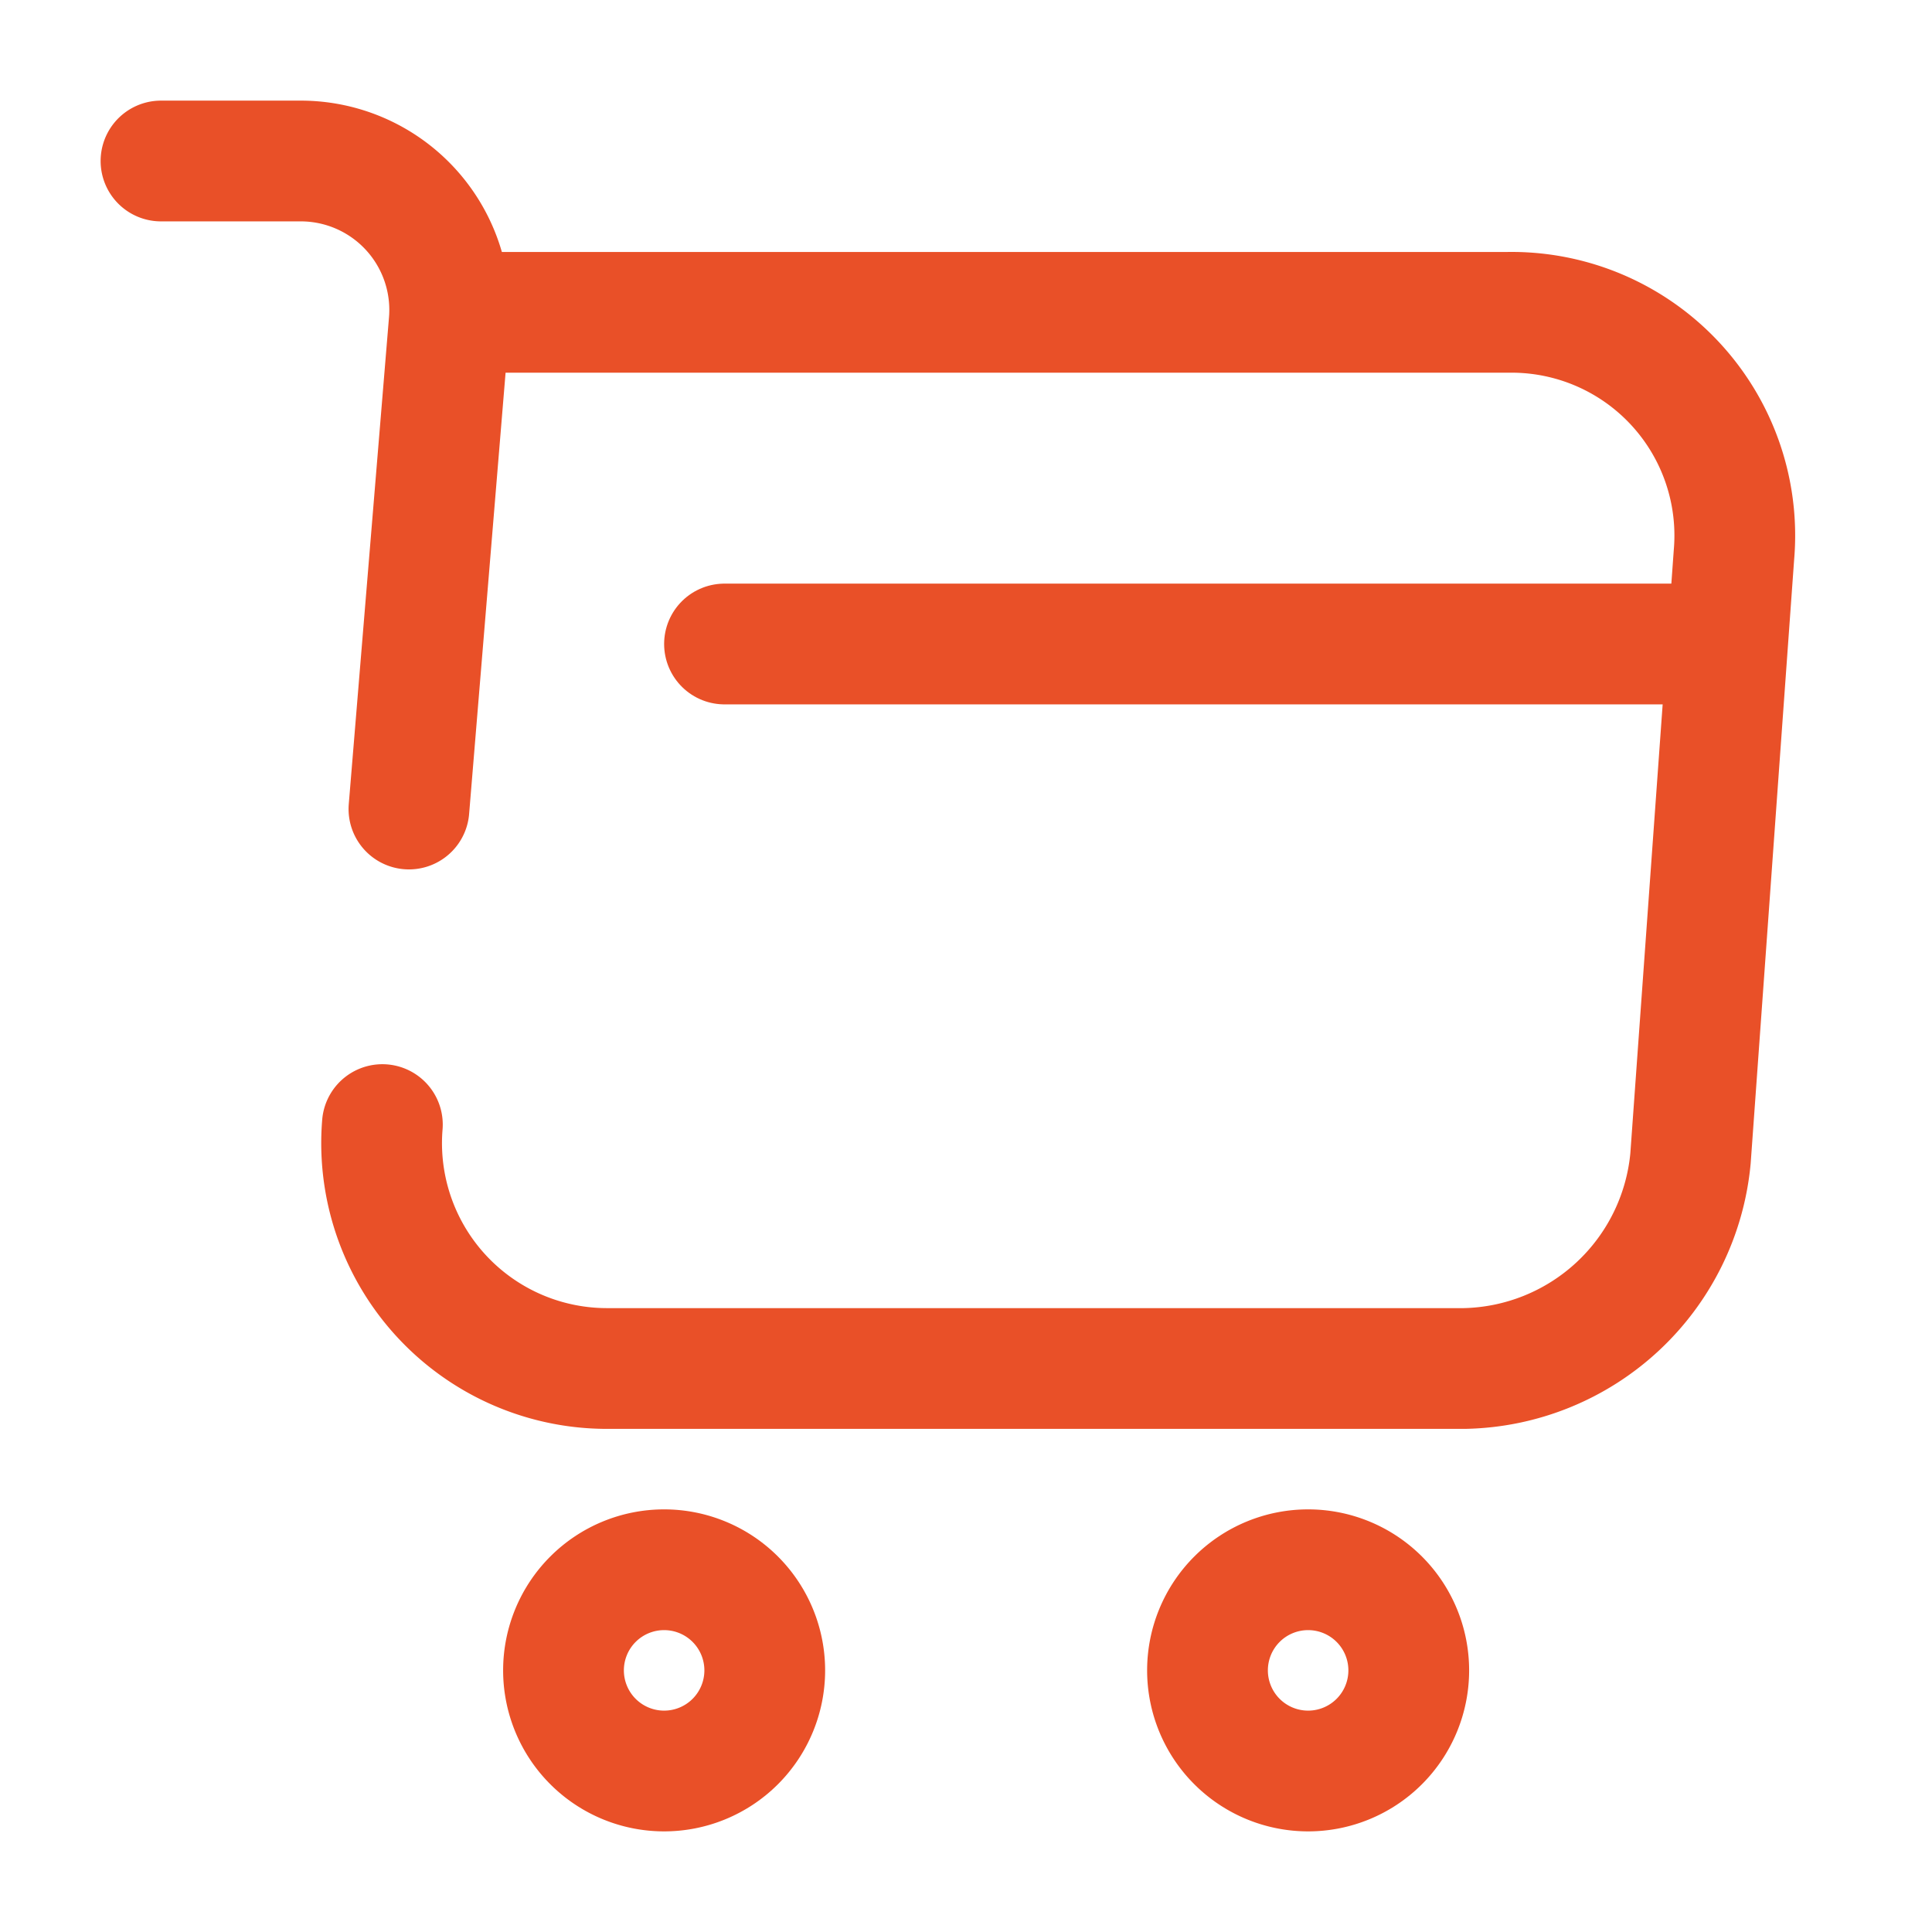
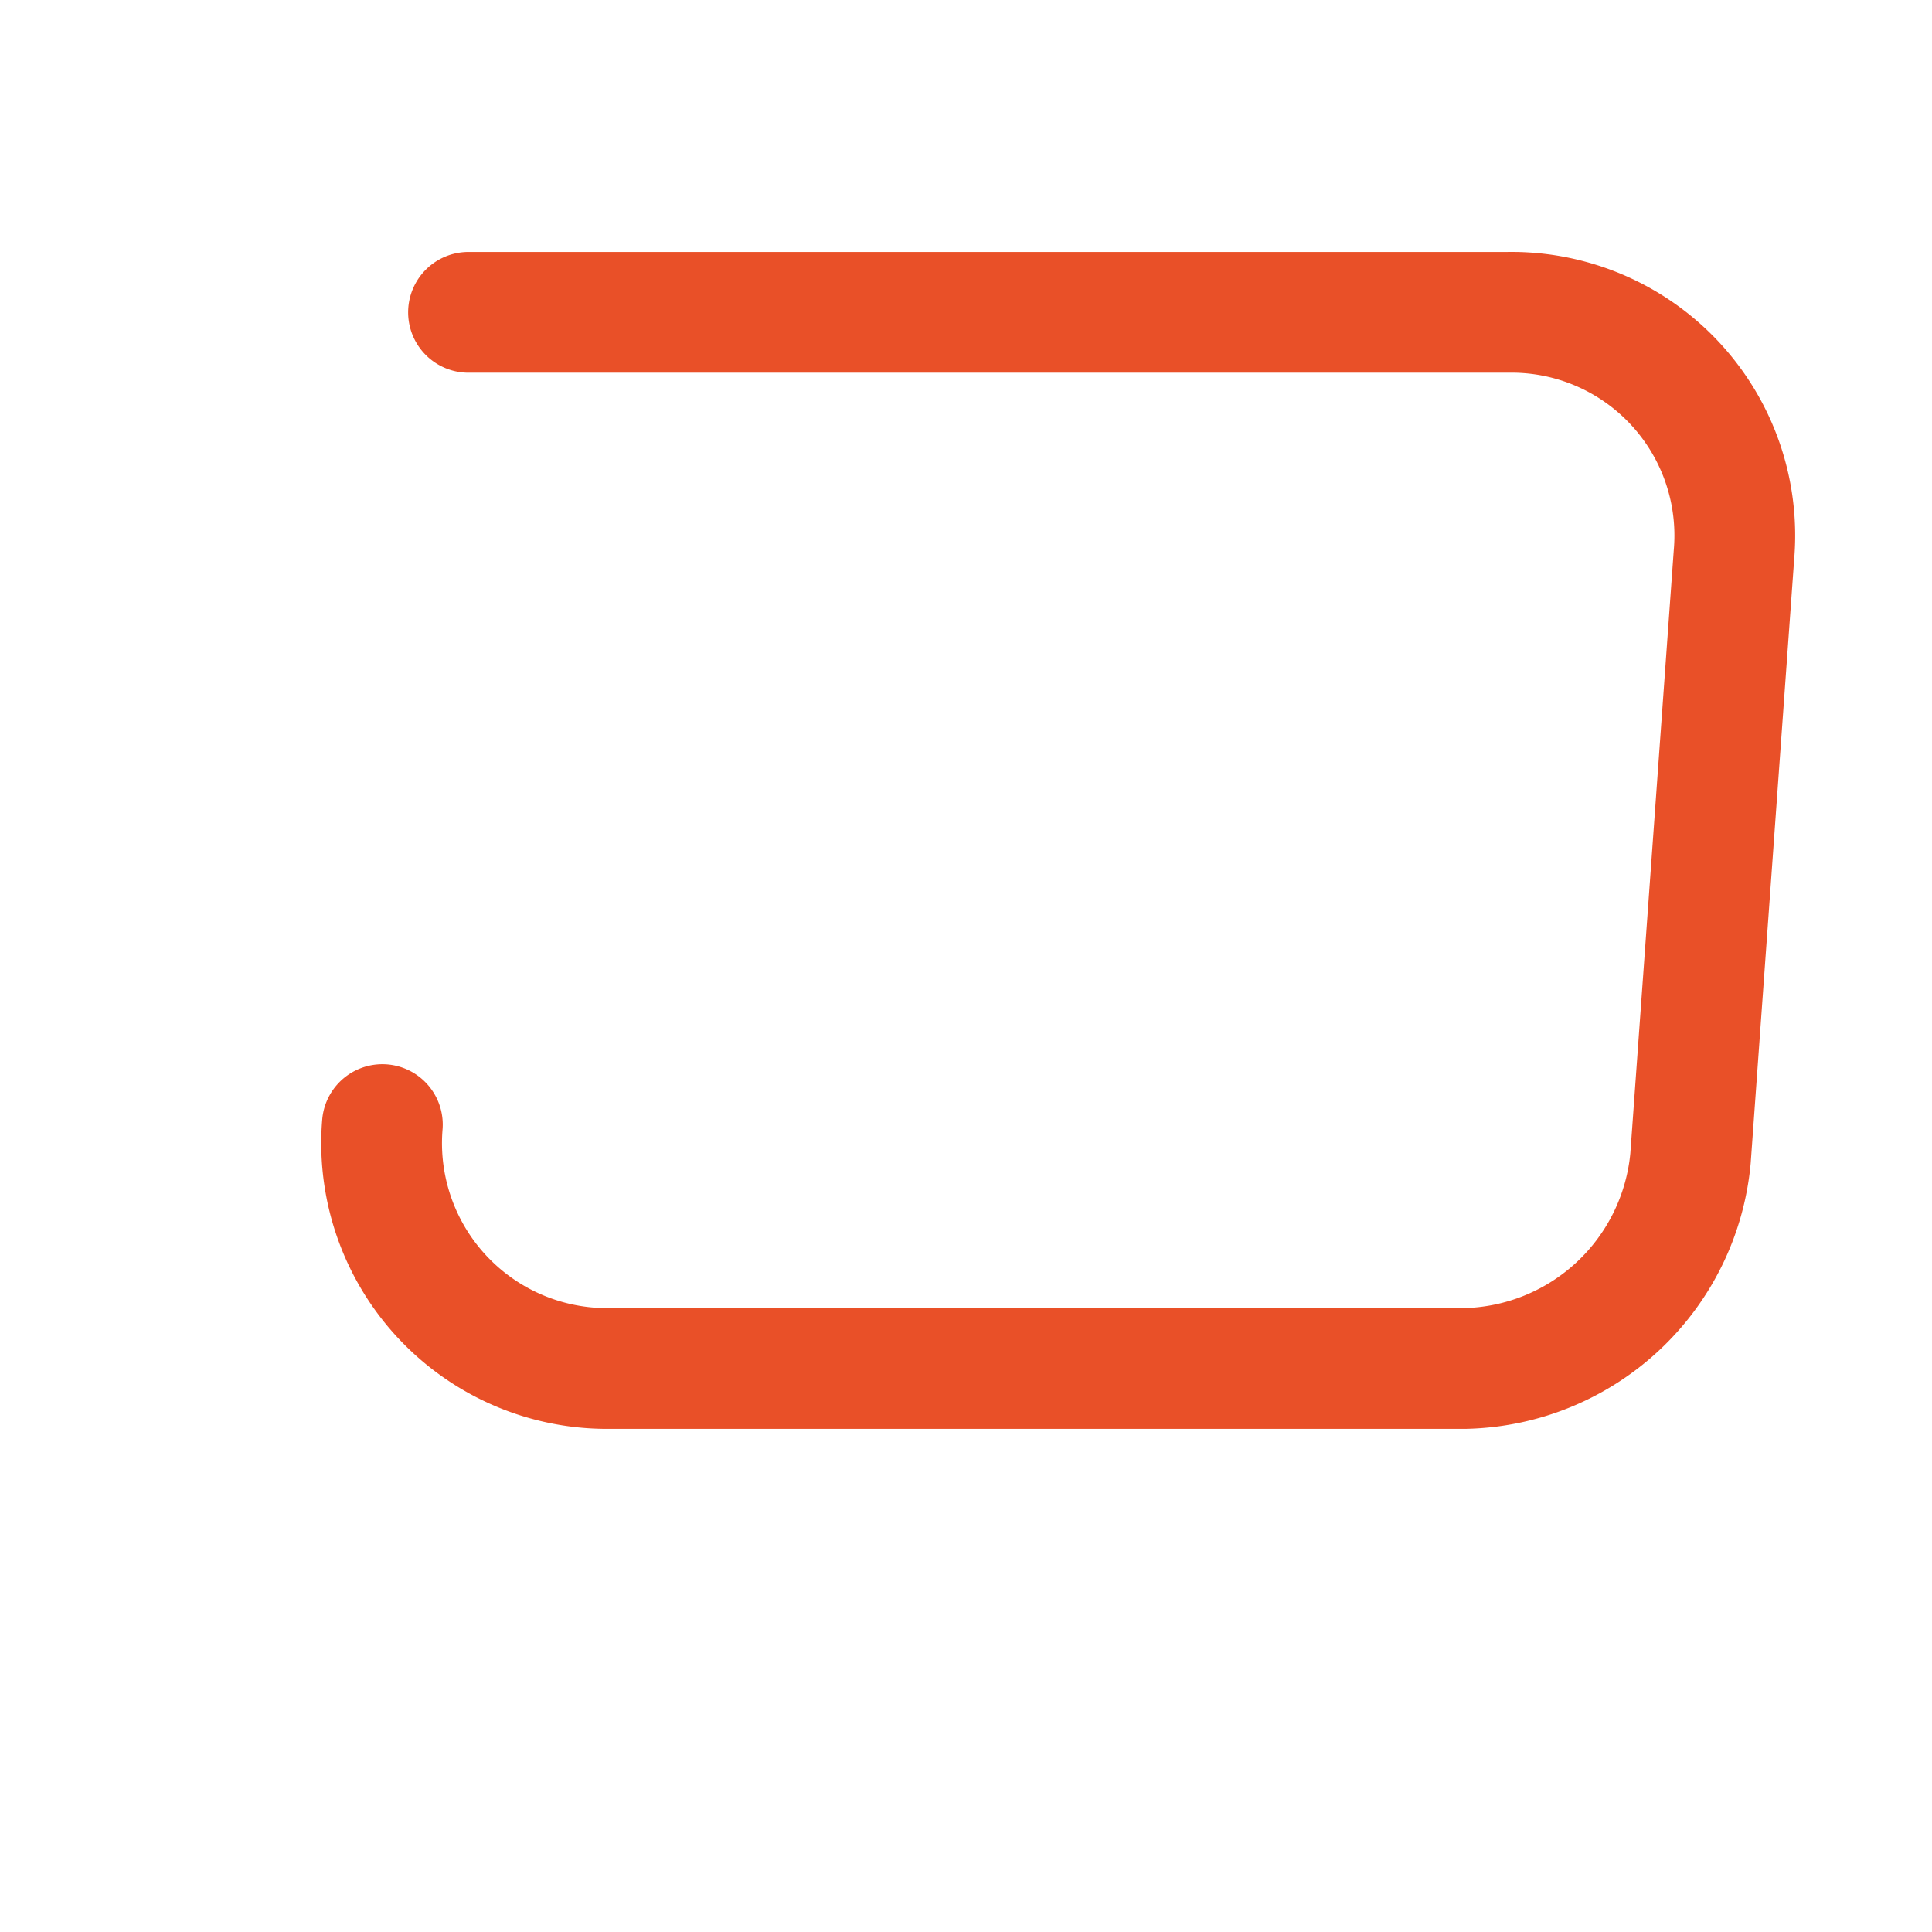
<svg xmlns="http://www.w3.org/2000/svg" id="shopping-cart_broken" data-name="shopping-cart/broken" width="24" height="24" viewBox="0 0 24 24">
  <g id="vuesax_broken_shopping-cart" data-name="vuesax/broken/shopping-cart">
    <g id="shopping-cart">
      <path id="Vector" d="M.01,10.09A2.8,2.8,0,0,0,2.8,13.12H13.45a2.877,2.877,0,0,0,2.81-2.61l.54-7.5A2.773,2.773,0,0,0,13.99,0H1.08" transform="translate(4.74 3.88)" fill="none" stroke="#e95028" stroke-linecap="round" stroke-linejoin="round" stroke-width="1.5" />
-       <path id="Vector-2" data-name="Vector" d="M0,0H1.74A1.85,1.85,0,0,1,3.58,2l-.5,6.05" transform="translate(2 2)" fill="none" stroke="#e95028" stroke-linecap="round" stroke-linejoin="round" stroke-width="1.5" />
-       <path id="Vector-3" data-name="Vector" d="M2.5,1.25A1.25,1.25,0,1,1,1.25,0,1.25,1.25,0,0,1,2.5,1.25Z" transform="translate(15 19.5)" fill="none" stroke="#e95028" stroke-linecap="round" stroke-linejoin="round" stroke-width="1.5" />
-       <path id="Vector-4" data-name="Vector" d="M2.5,1.25A1.25,1.25,0,1,1,1.25,0,1.25,1.25,0,0,1,2.5,1.25Z" transform="translate(7 19.5)" fill="none" stroke="#e95028" stroke-linecap="round" stroke-linejoin="round" stroke-width="1.5" />
-       <path id="Vector-5" data-name="Vector" d="M0,0H12" transform="translate(9 8)" fill="none" stroke="#e95028" stroke-linecap="round" stroke-linejoin="round" stroke-width="1.5" />
-       <path id="Vector-6" data-name="Vector" d="M0,0H24V24H0Z" fill="none" opacity="0" />
    </g>
  </g>
</svg>